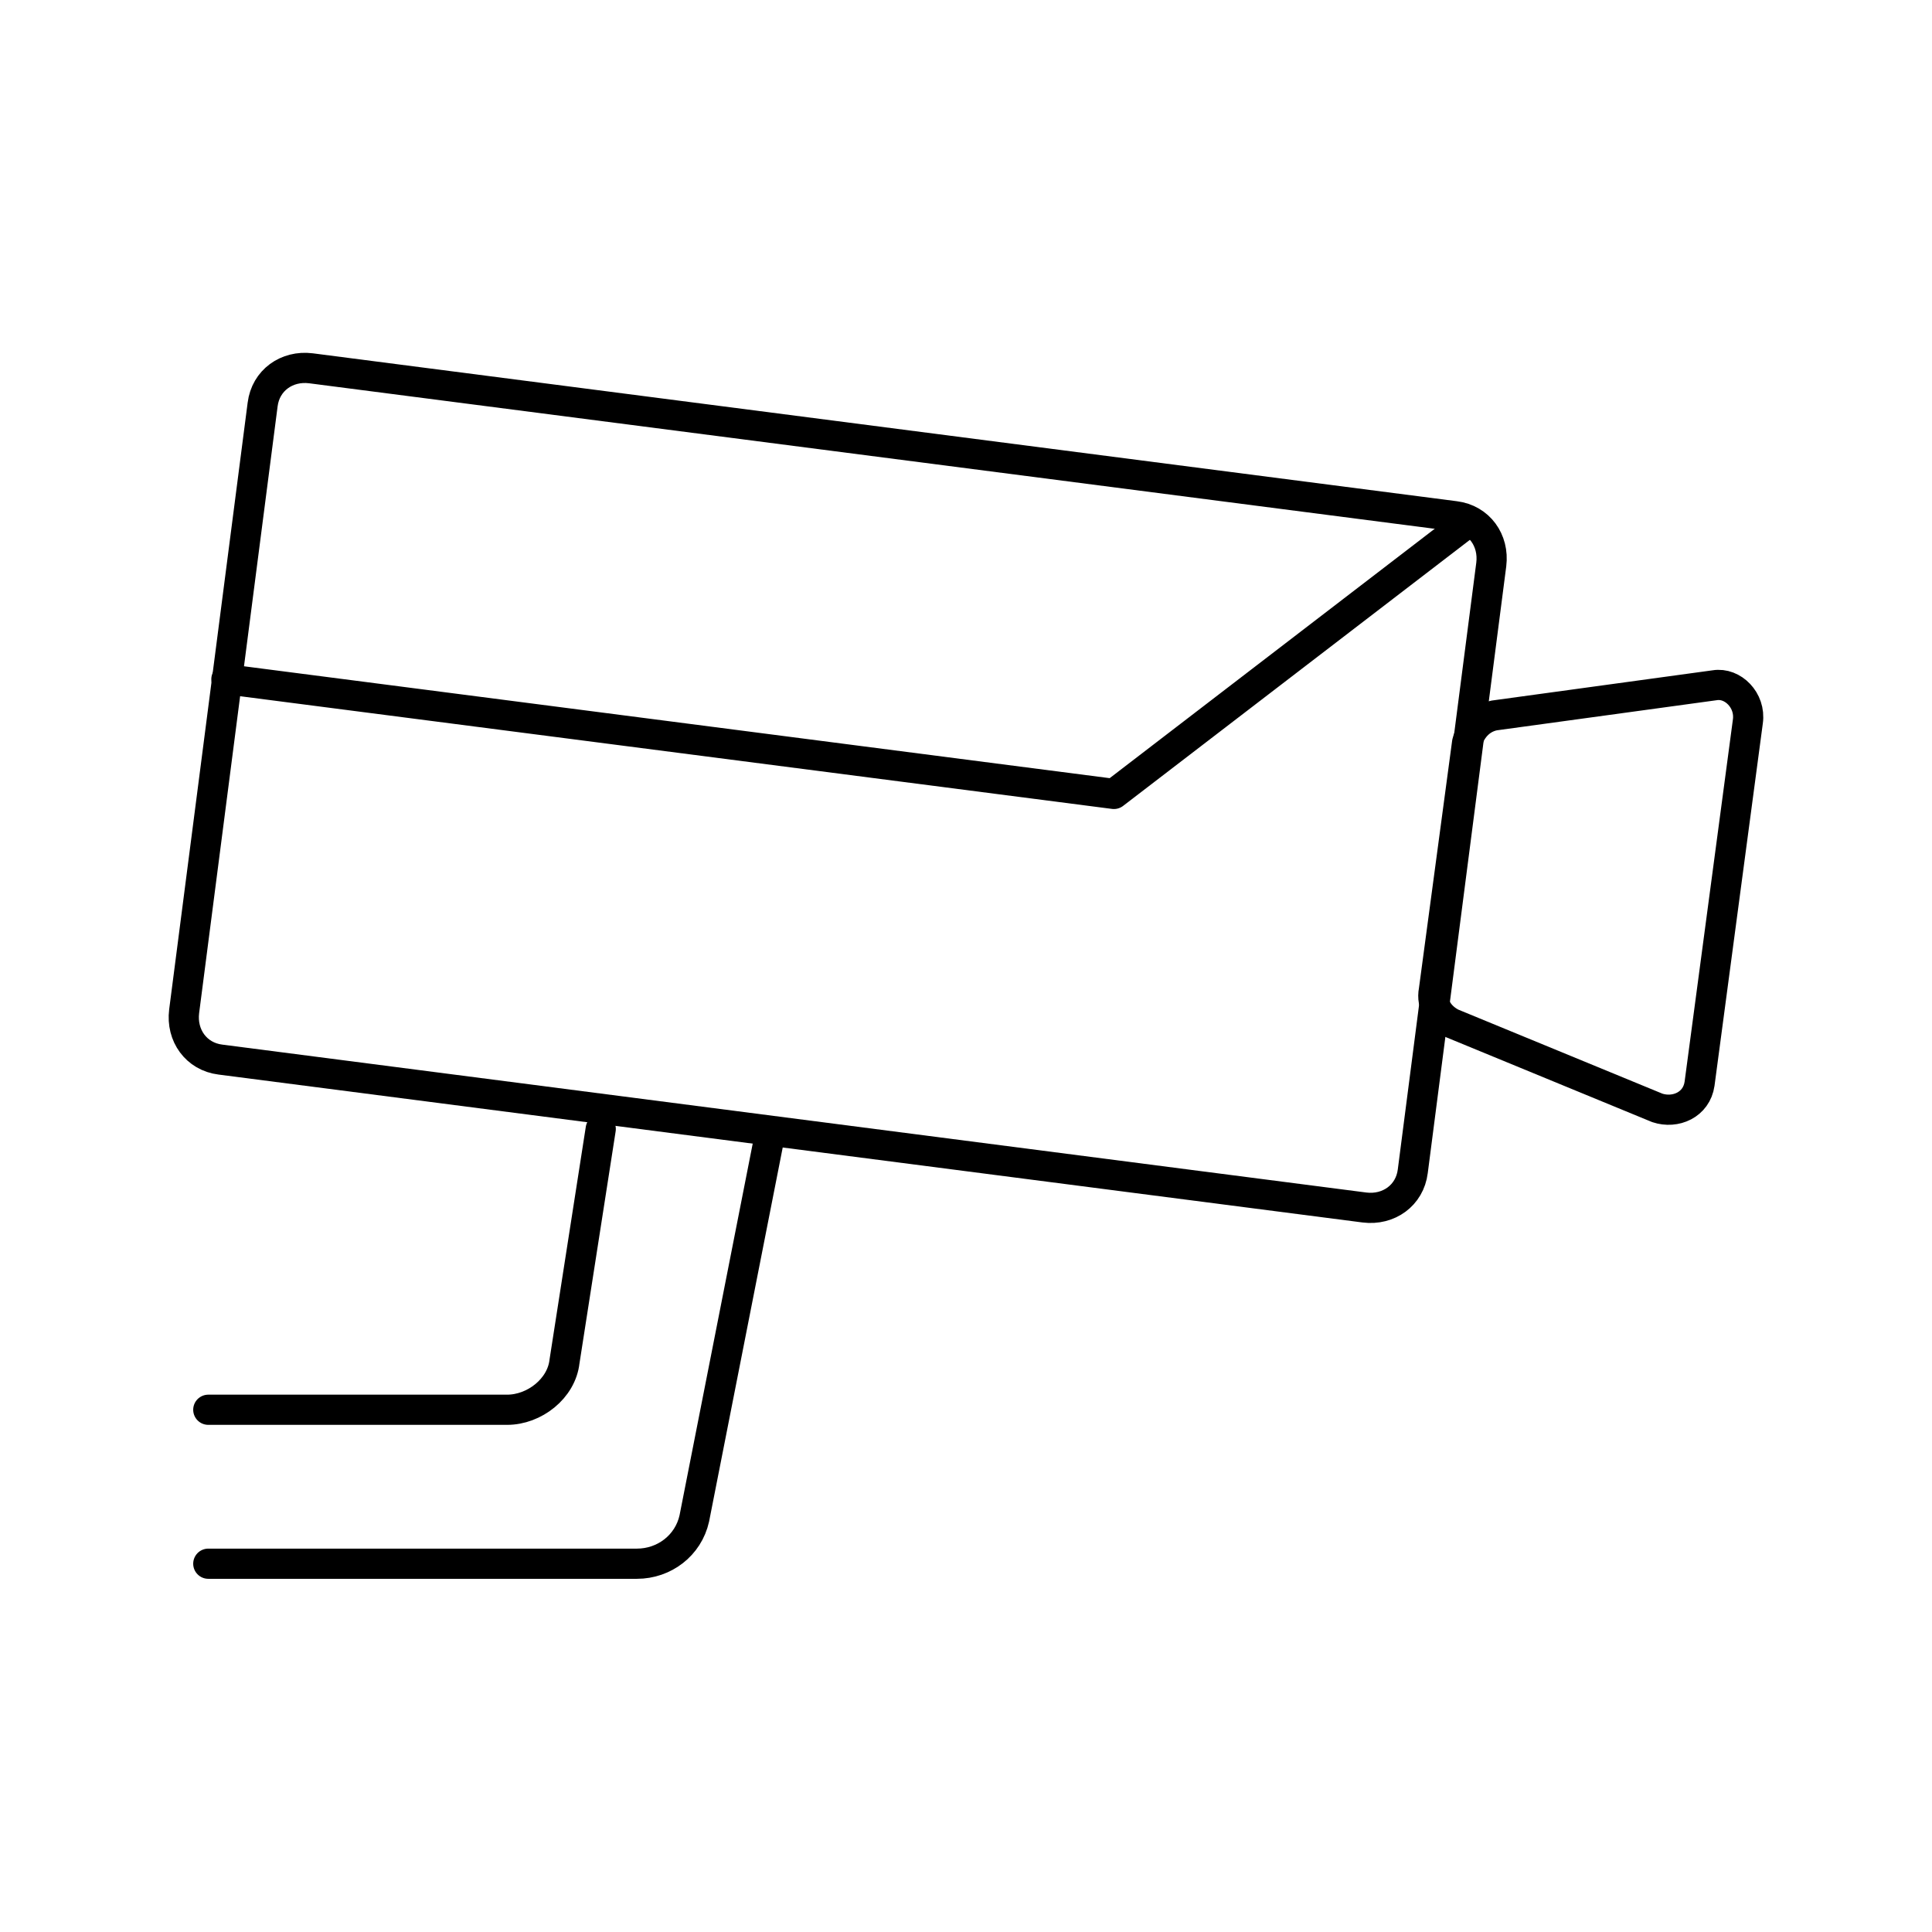
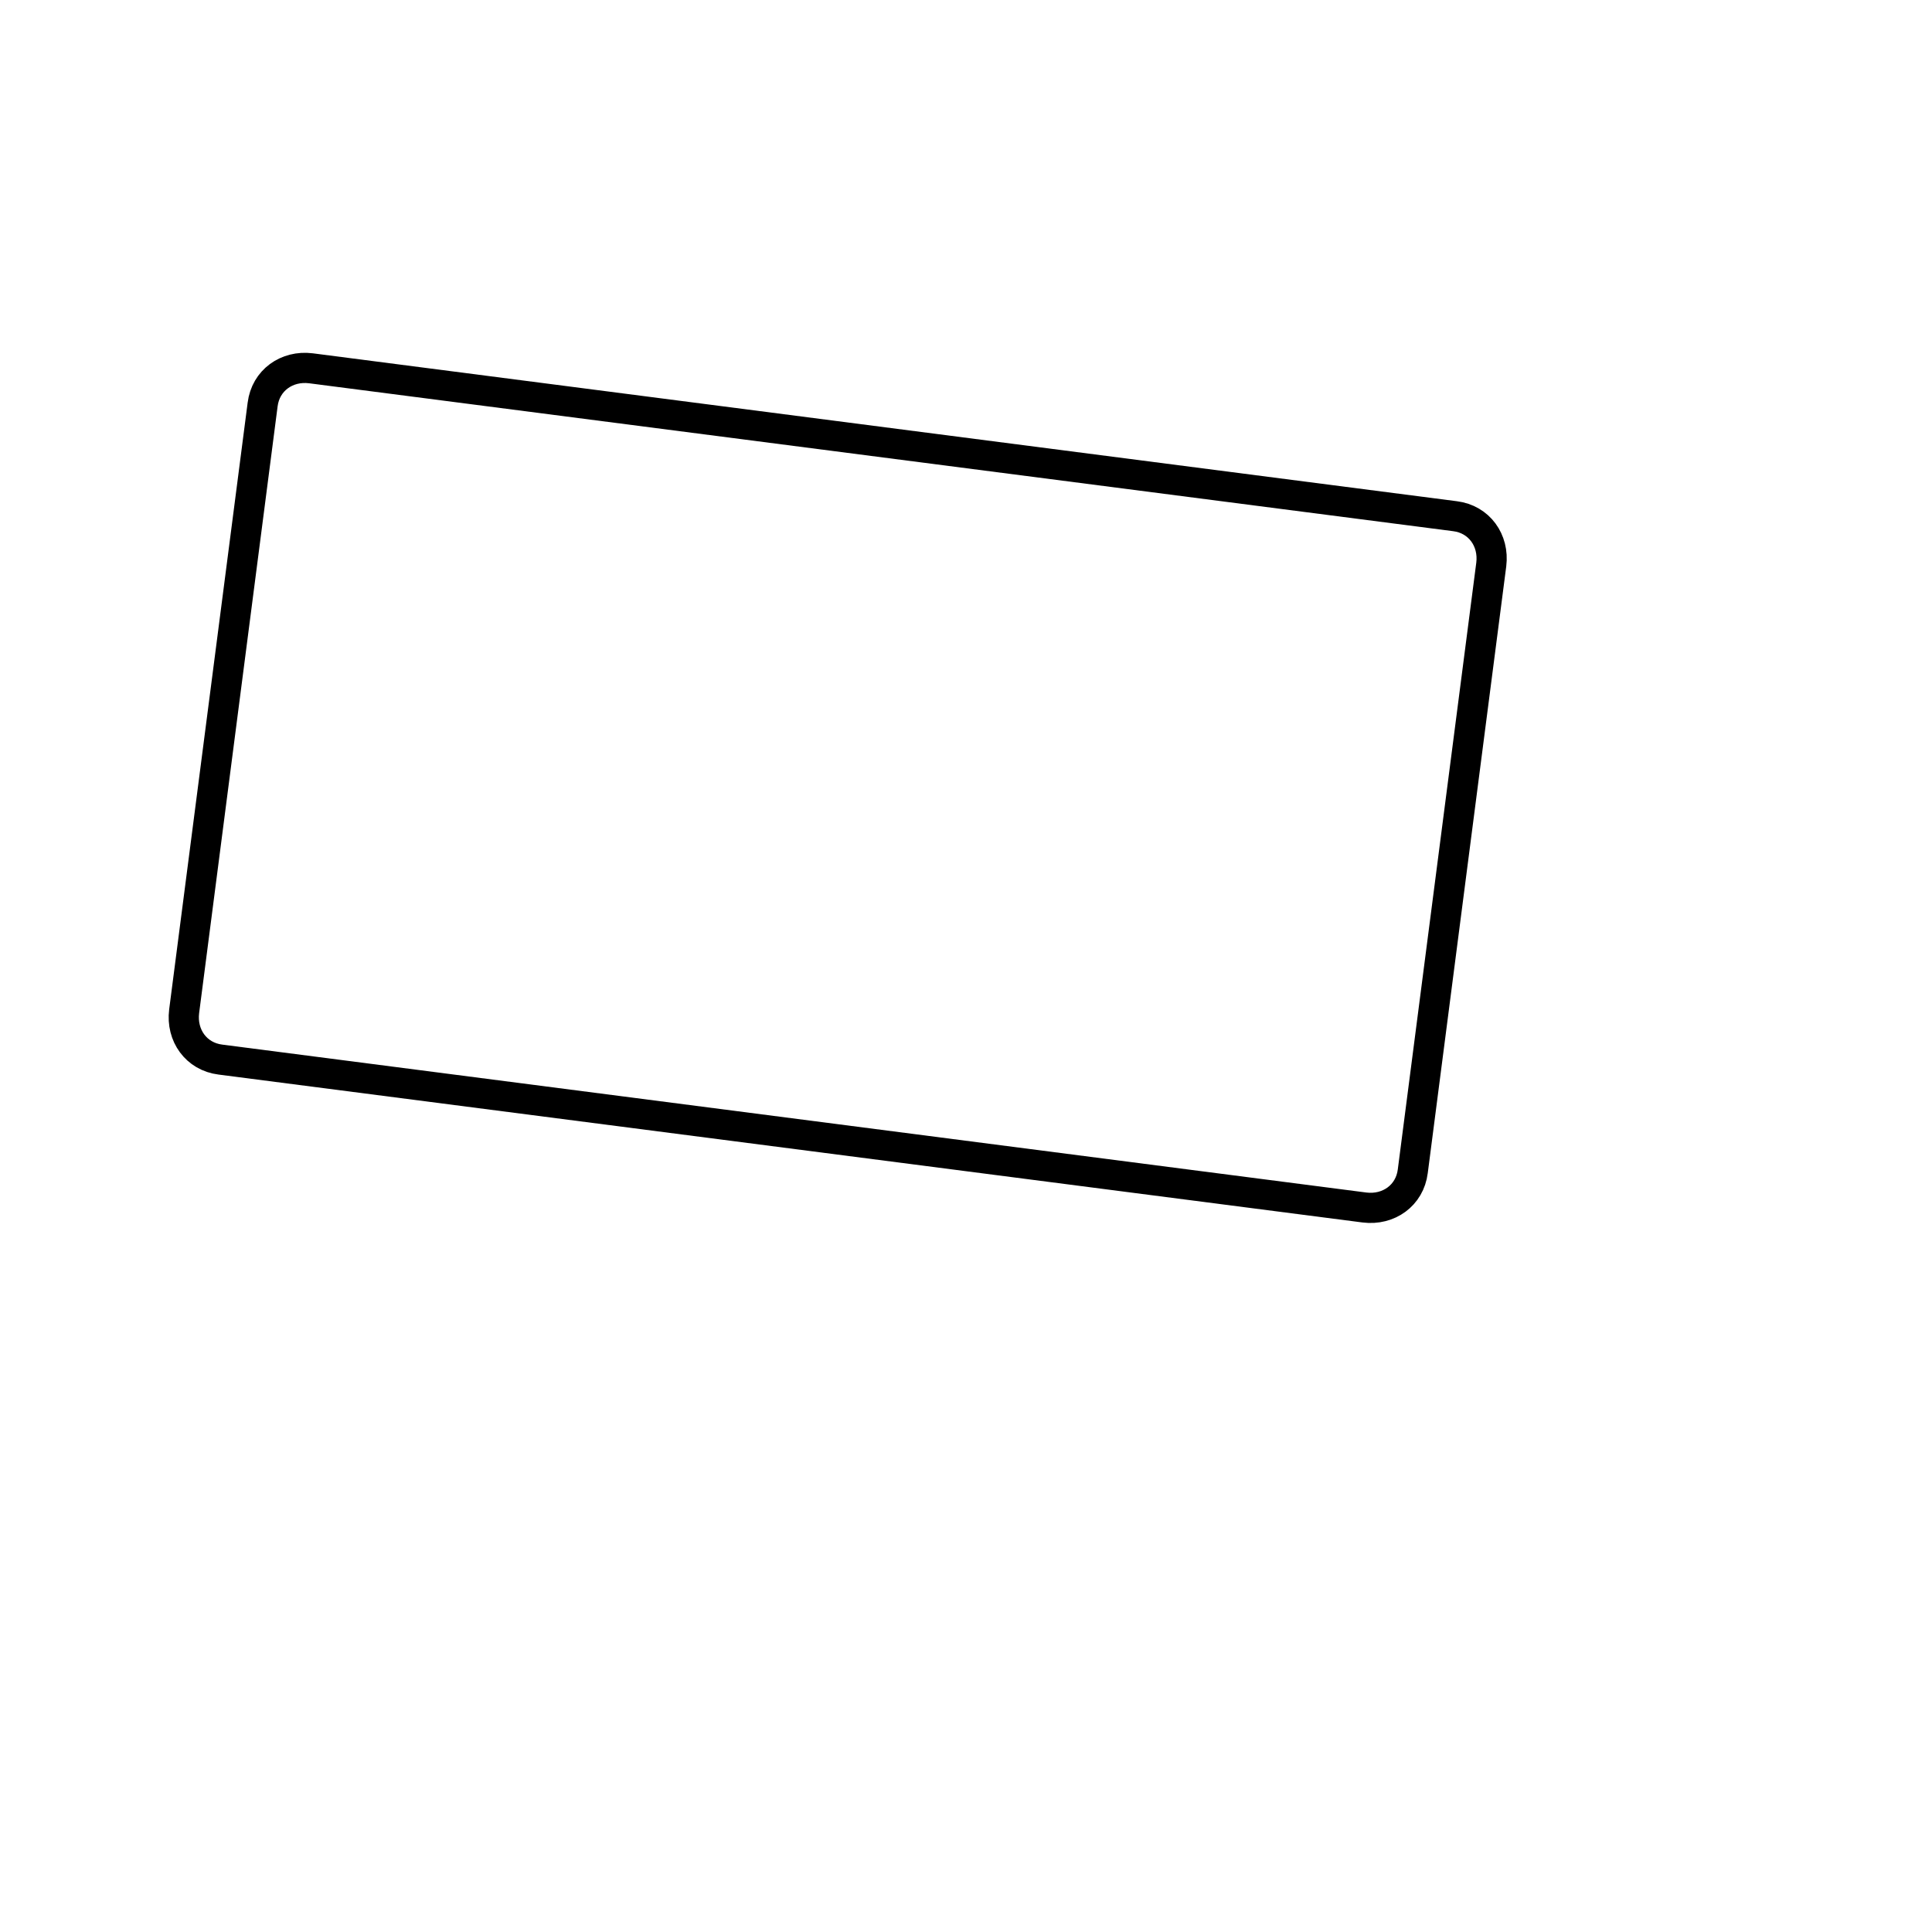
<svg xmlns="http://www.w3.org/2000/svg" width="64" height="64">
  <g>
    <g fill="none" stroke="#000" stroke-linecap="round" stroke-linejoin="round" stroke-miterlimit="10">
      <path d="M8.7 13.4L6.1 33.5c-.1.8.4 1.5 1.2 1.6L45.2 40c.8.1 1.5-.4 1.6-1.2l2.6-20.1c.1-.8-.4-1.5-1.2-1.6l-37.9-4.9c-.8-.1-1.5.4-1.6 1.2z" />
-       <path d="M57.9 23.9l-1.6 12c-.1.7-.8 1-1.4.8l-6.8-2.8c-.4-.2-.7-.6-.6-1.1l1.1-8.2c.1-.4.4-.8.9-.9l7.3-1c.6-.1 1.2.5 1.1 1.2zM7.5 22.5l29.4 3.8 11.6-8.9M25.5 37.6L23 50.3c-.2.9-1 1.5-1.9 1.5H6.9" />
-       <path d="M6.9 46.7h9.9c.9 0 1.8-.7 1.9-1.6l1.2-7.7" />
    </g>
  </g>
</svg>